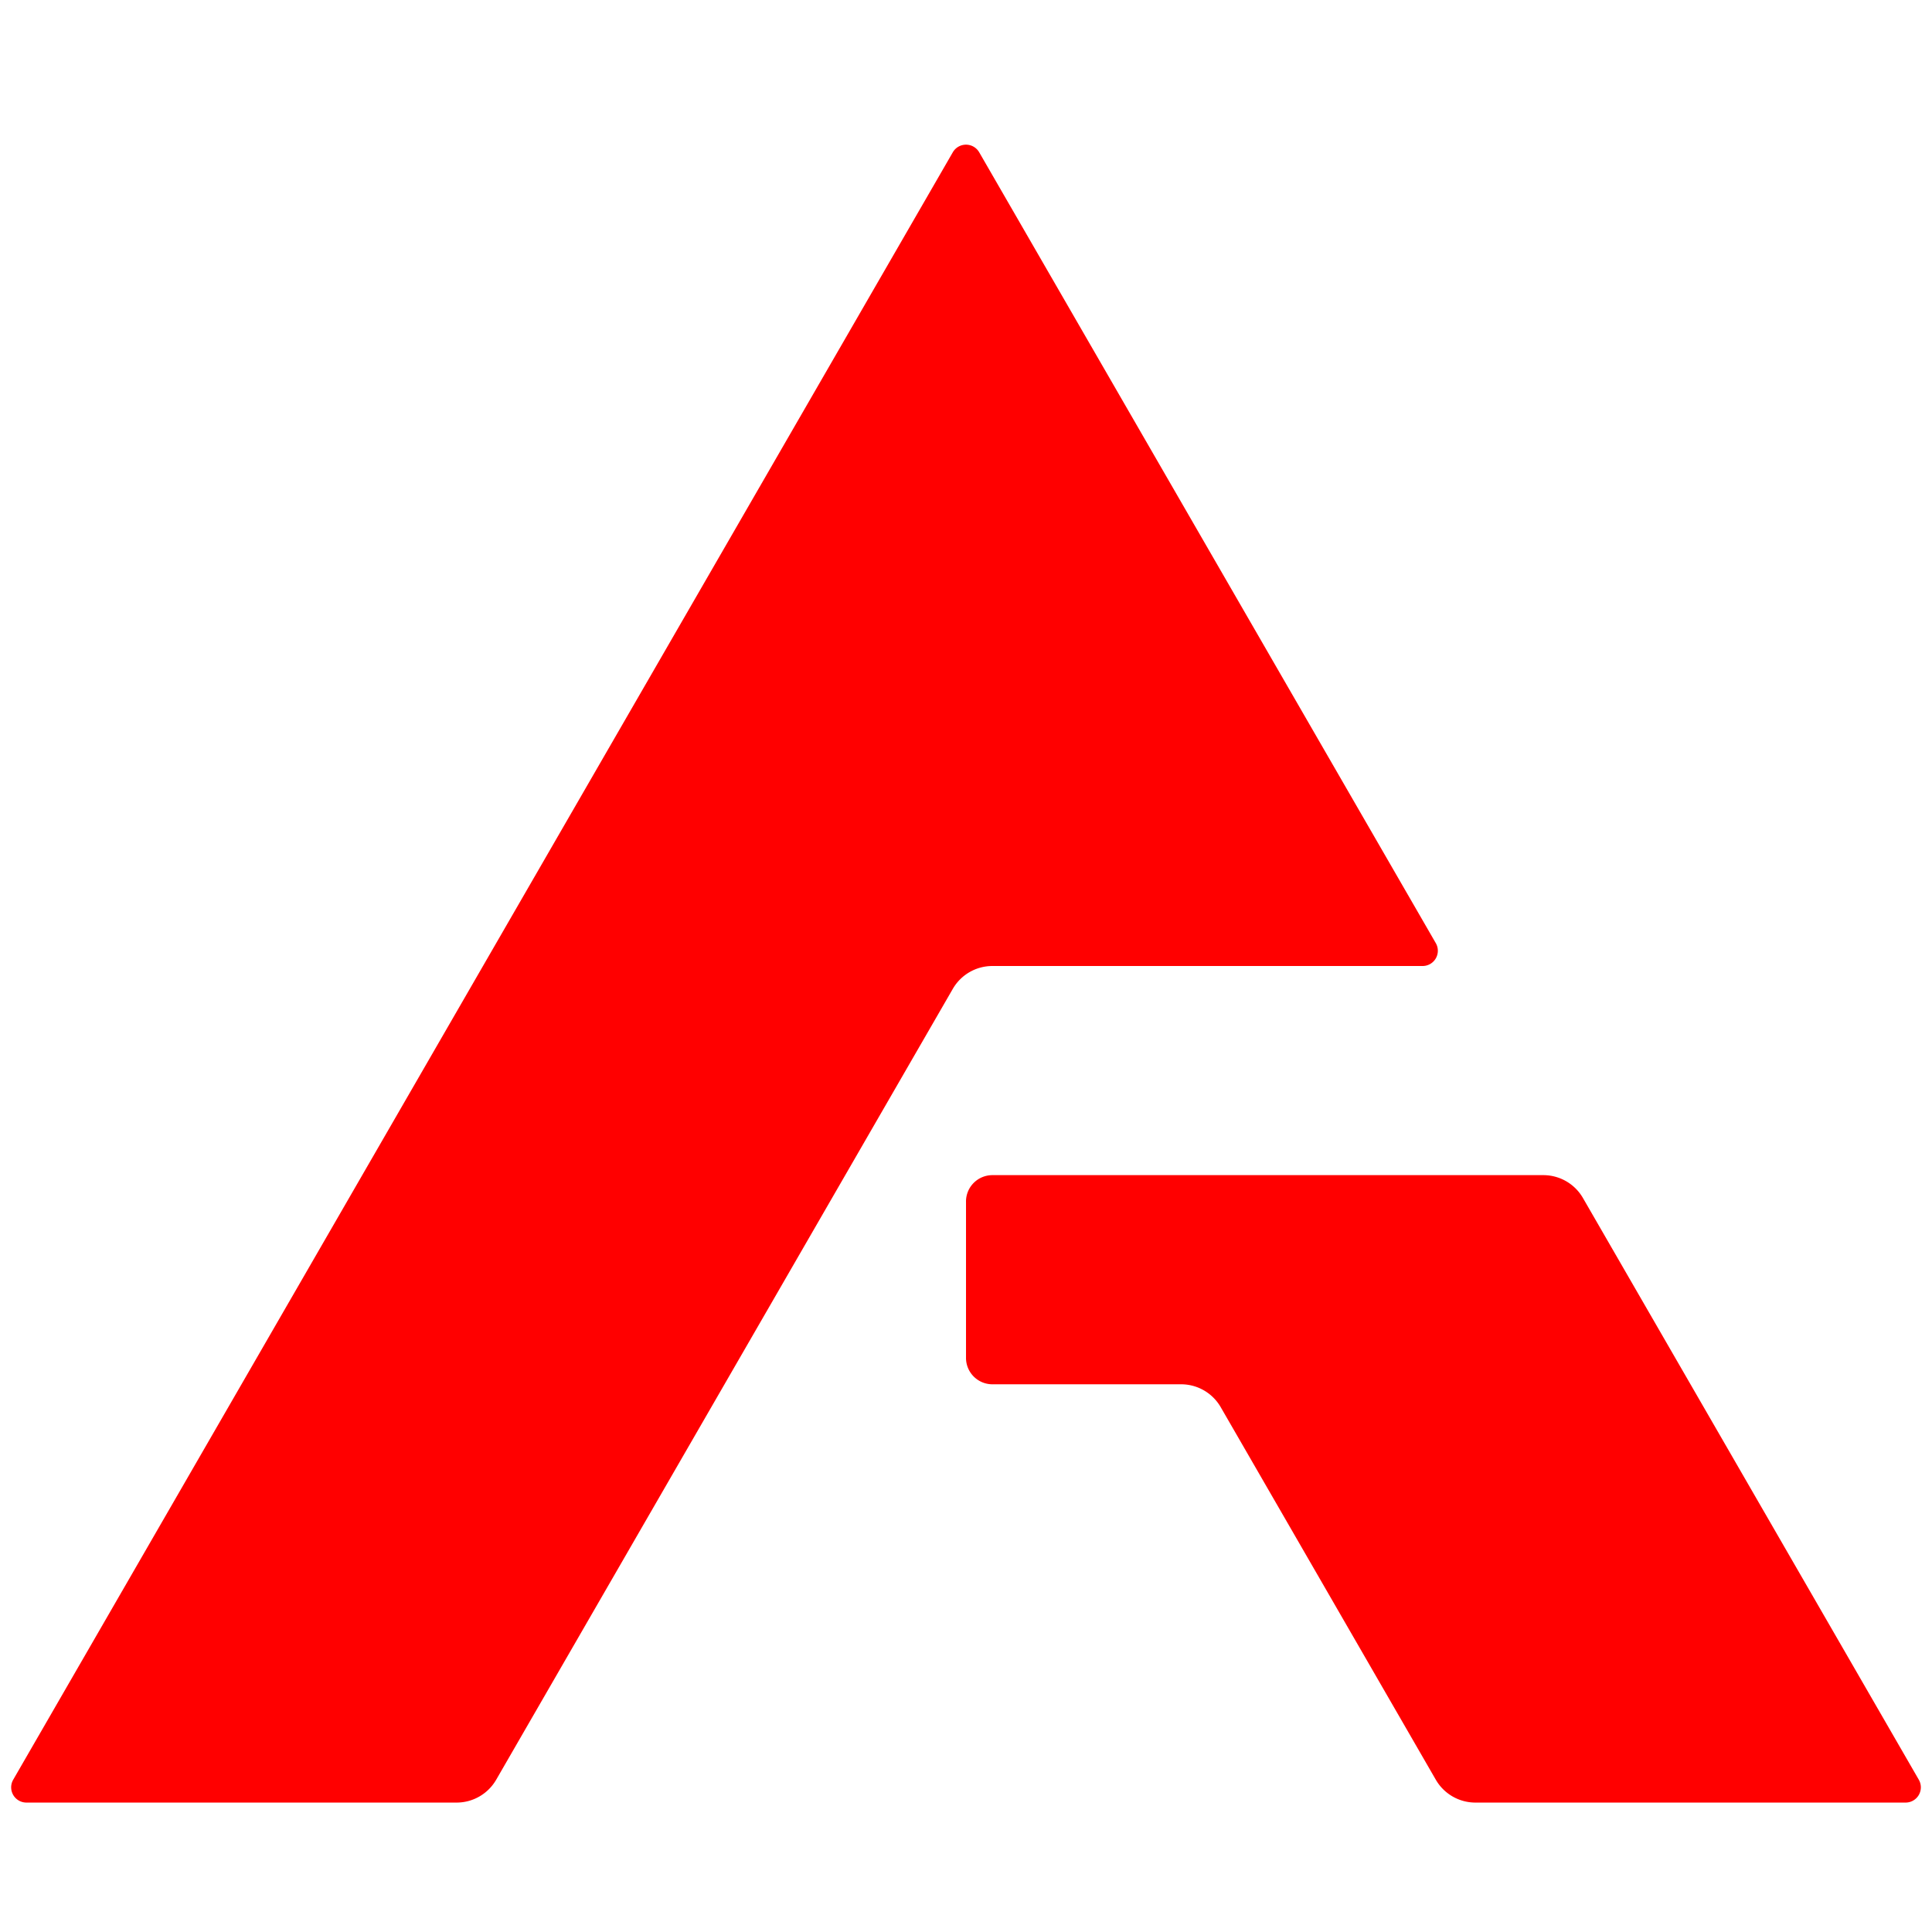
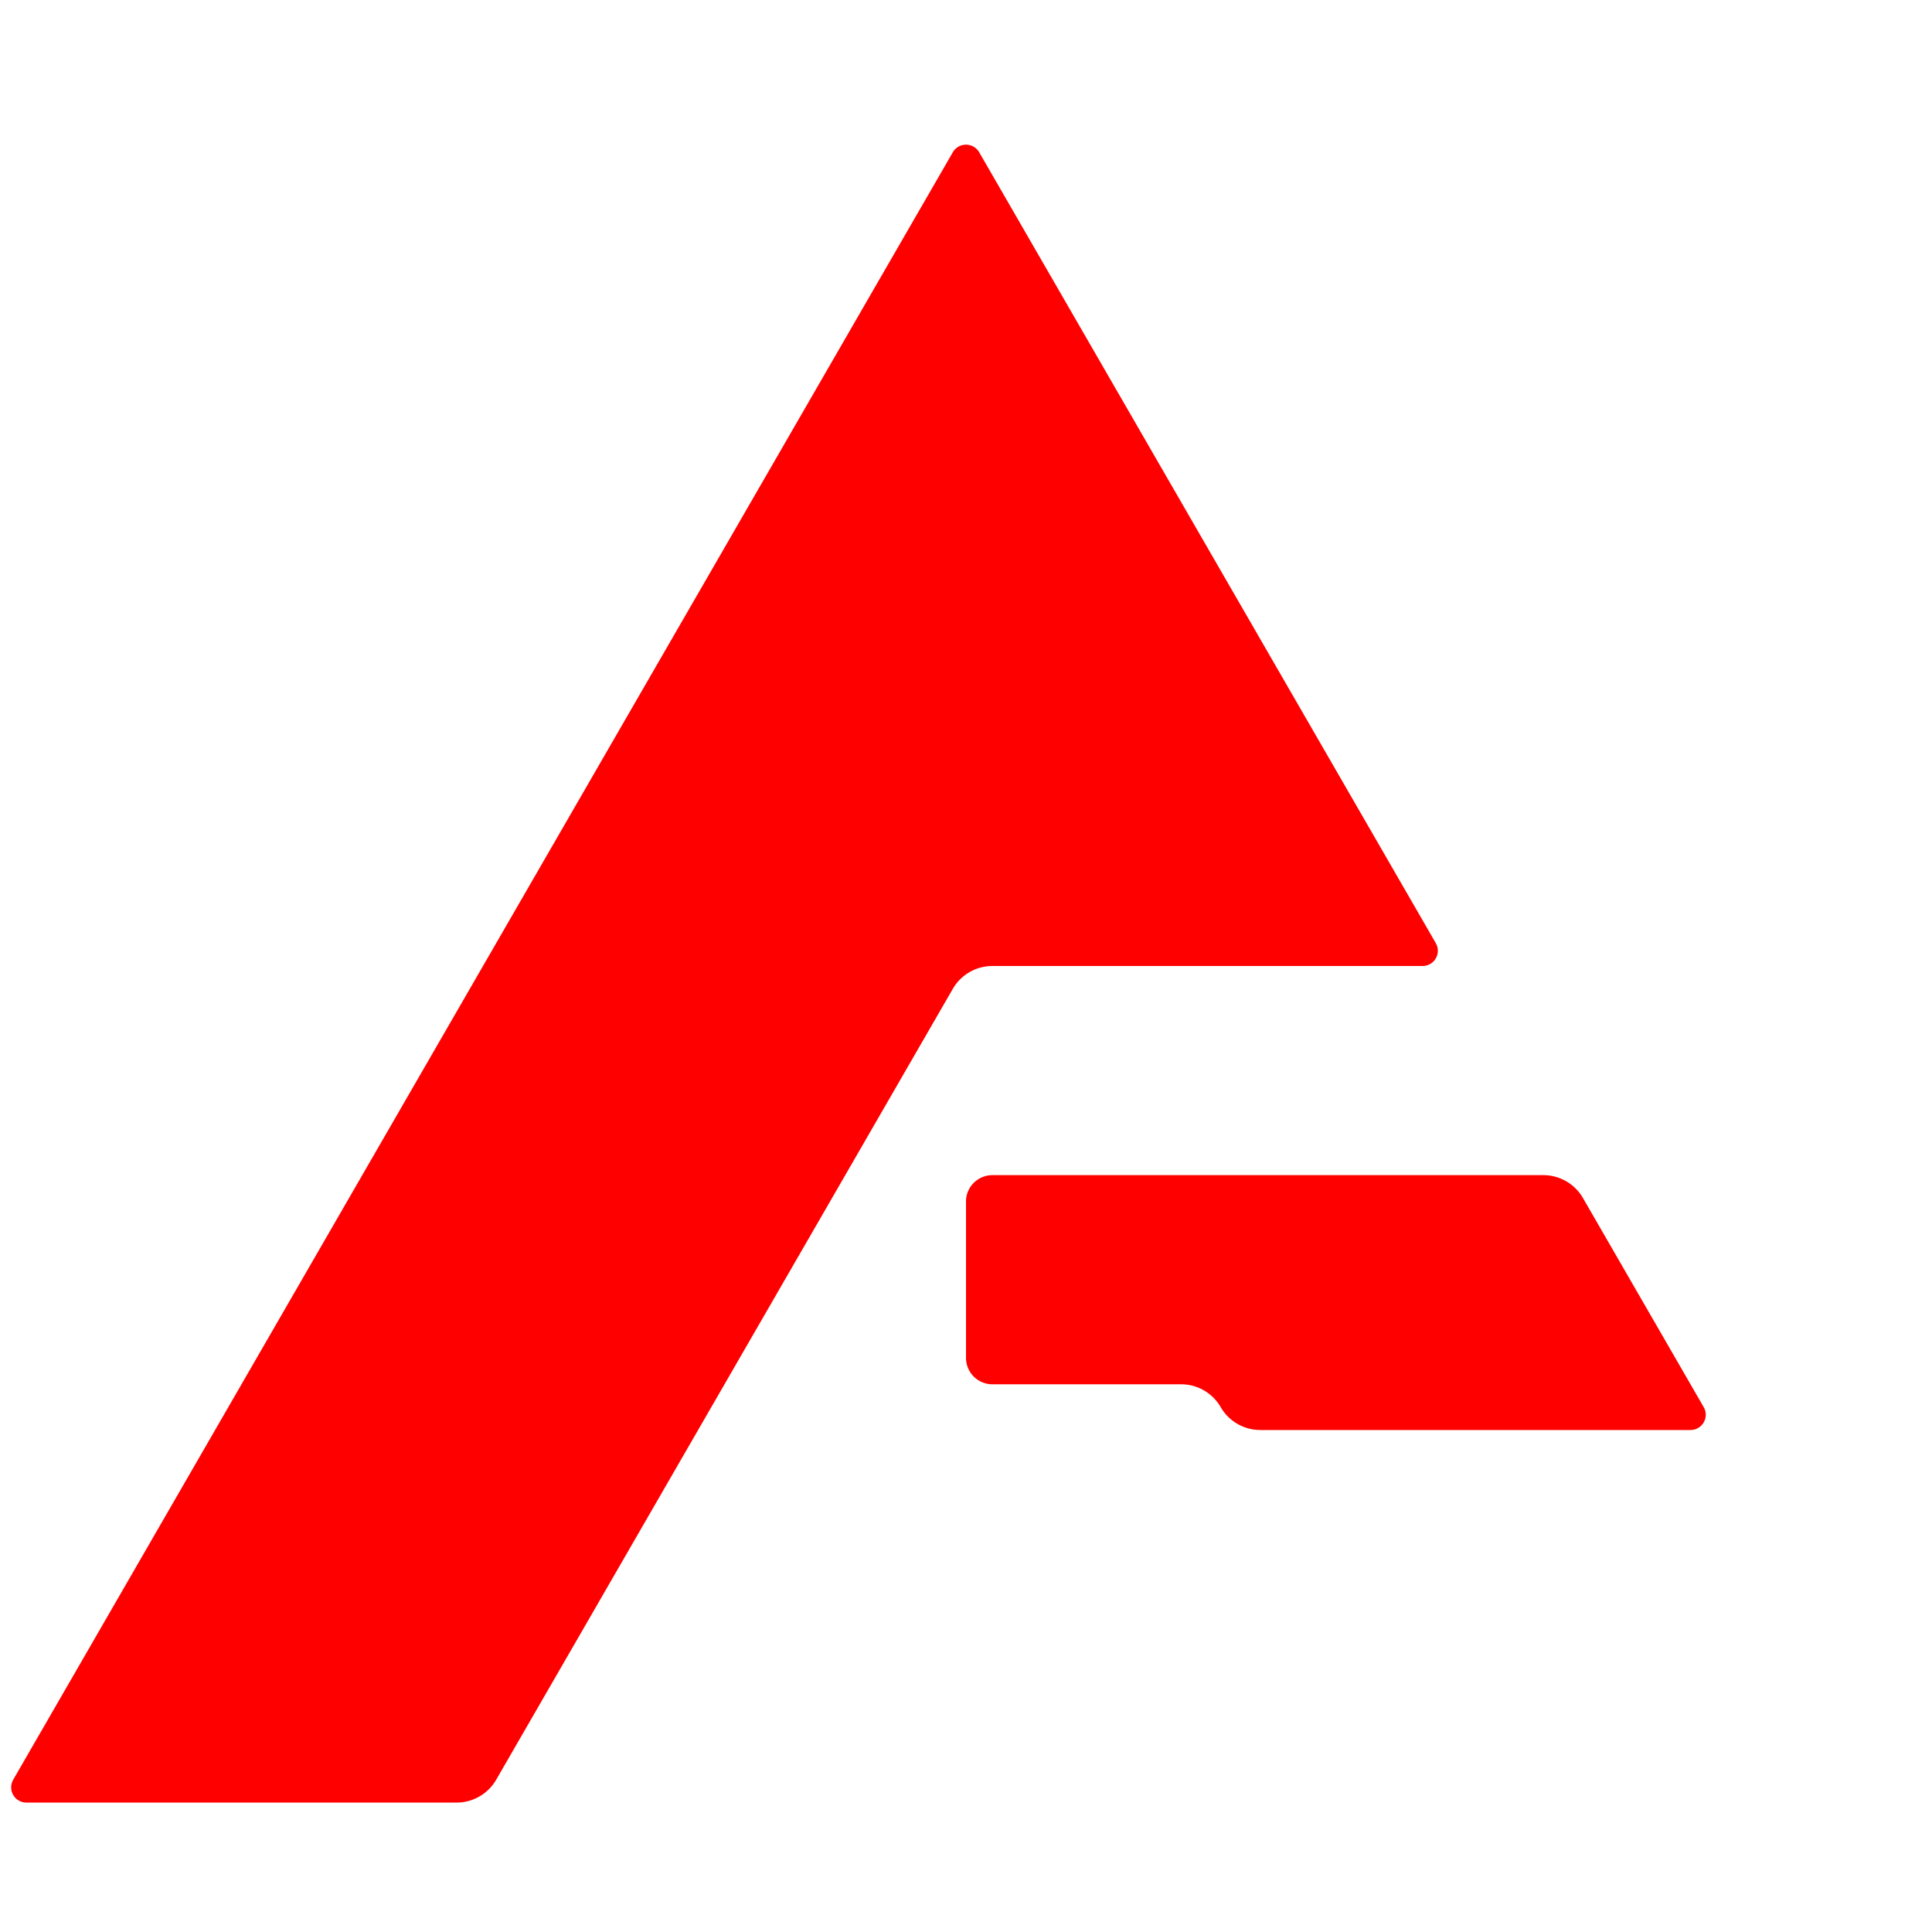
<svg xmlns="http://www.w3.org/2000/svg" width="512" height="512" viewBox="0 0 135.467 135.467" version="1.1" id="svg1">
  <defs id="defs1" />
  <g id="layer1">
-     <path id="path13" style="fill:#ff0000;stroke-width:2.589;stroke-linejoin:round;stroke-dashoffset:55" d="M 66.808,10.678 51.726,36.801 34.792,66.13 0.926,124.789 a 1.069,1.069 60 0 0 0.926,1.603 H 32.015 a 3.207,3.207 150 0 0 2.777,-1.603 L 66.808,69.337 a 3.207,3.207 150 0 1 2.777,-1.603 h 30.164 a 1.069,1.069 120 0 0 0.926,-1.603 L 85.592,40.007 68.659,10.678 a 1.069,1.069 180 0 0 -1.851,0 z m 0.926,73.572 v 10.962 a 1.851,1.851 45 0 0 1.851,1.851 h 13.231 a 3.207,3.207 30 0 1 2.777,1.603 l 15.082,26.123 a 3.207,3.207 30 0 0 2.777,1.603 h 30.164 a 1.069,1.069 120 0 0 0.926,-1.603 L 110.992,84.001 a 3.207,3.207 30 0 0 -2.777,-1.603 l -38.631,0 a 1.851,1.851 135 0 0 -1.851,1.851 z" />
+     <path id="path13" style="fill:#ff0000;stroke-width:2.589;stroke-linejoin:round;stroke-dashoffset:55" d="M 66.808,10.678 51.726,36.801 34.792,66.13 0.926,124.789 a 1.069,1.069 60 0 0 0.926,1.603 H 32.015 a 3.207,3.207 150 0 0 2.777,-1.603 L 66.808,69.337 a 3.207,3.207 150 0 1 2.777,-1.603 h 30.164 a 1.069,1.069 120 0 0 0.926,-1.603 L 85.592,40.007 68.659,10.678 a 1.069,1.069 180 0 0 -1.851,0 z m 0.926,73.572 v 10.962 a 1.851,1.851 45 0 0 1.851,1.851 h 13.231 a 3.207,3.207 30 0 1 2.777,1.603 a 3.207,3.207 30 0 0 2.777,1.603 h 30.164 a 1.069,1.069 120 0 0 0.926,-1.603 L 110.992,84.001 a 3.207,3.207 30 0 0 -2.777,-1.603 l -38.631,0 a 1.851,1.851 135 0 0 -1.851,1.851 z" />
  </g>
</svg>